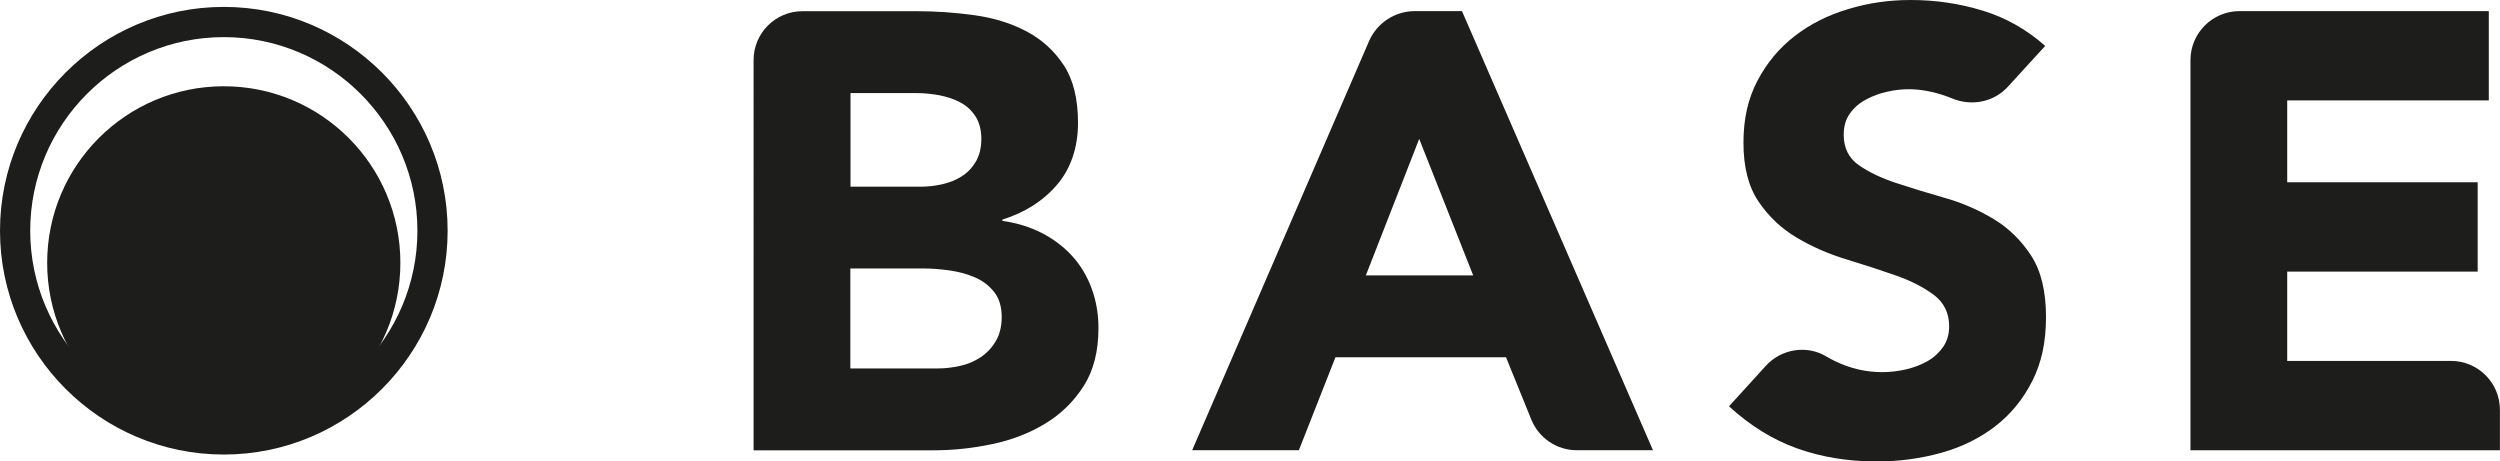
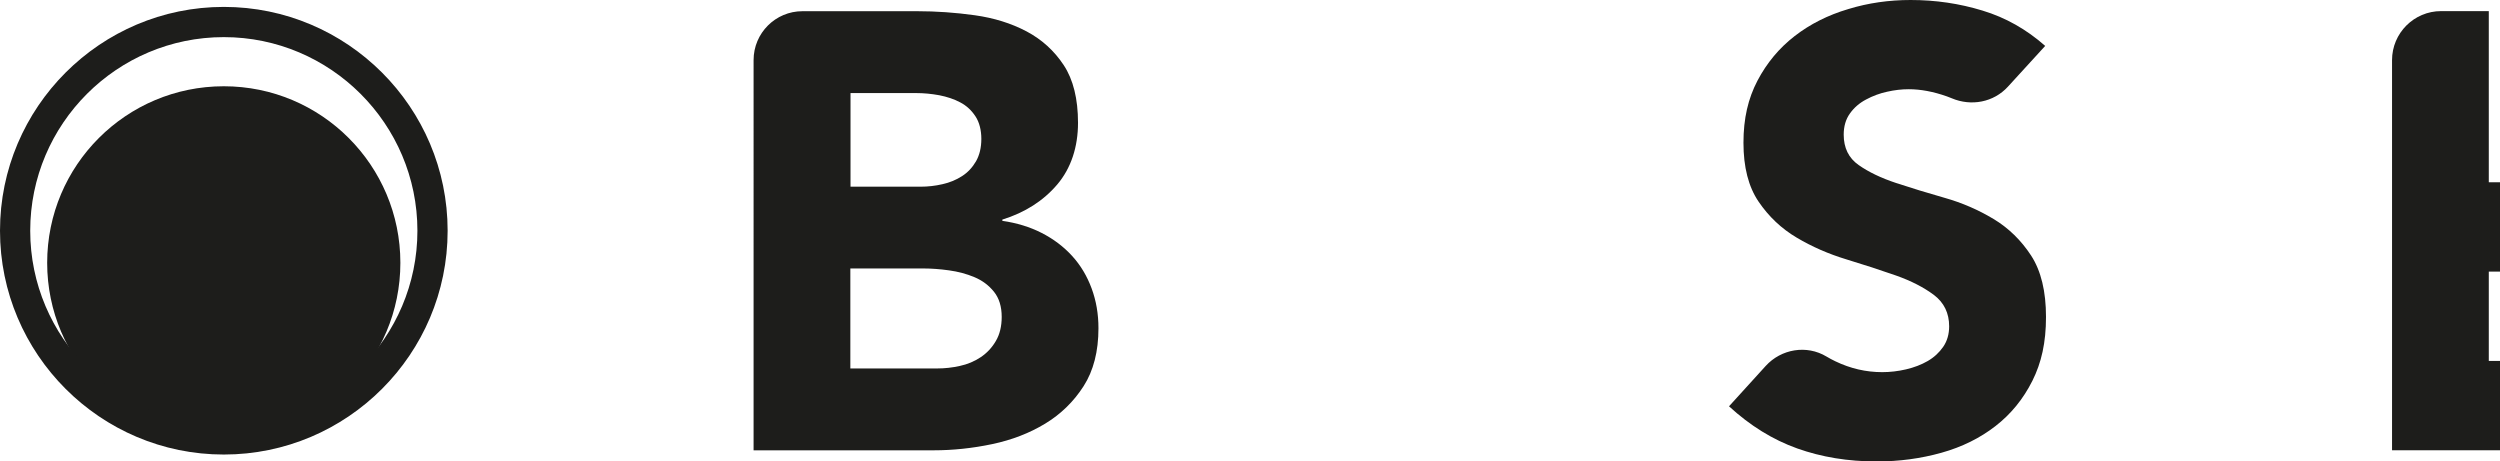
<svg xmlns="http://www.w3.org/2000/svg" id="Calque_2" data-name="Calque 2" viewBox="0 0 278.8 51.46">
  <defs>
    <style>
      .cls-1 {
        fill: none;
      }

      .cls-2 {
        clip-path: url(#clippath);
      }

      .cls-3 {
        fill: #1d1d1b;
      }
    </style>
    <clipPath id="clippath">
      <rect class="cls-1" width="278.8" height="51.46" />
    </clipPath>
  </defs>
  <g id="Calque_1-2" data-name="Calque 1">
    <g class="cls-2">
      <path class="cls-3" d="M94.83,41.09h9.69c.83,0,1.67-.09,2.52-.28,.85-.18,1.63-.51,2.32-.97,.69-.46,1.26-1.06,1.69-1.8,.44-.74,.66-1.64,.66-2.7,0-1.15-.29-2.09-.86-2.8-.58-.72-1.3-1.26-2.18-1.63-.88-.37-1.82-.62-2.84-.76-1.01-.14-1.96-.21-2.84-.21h-8.16v11.14Zm0-20.27h7.82c.83,0,1.65-.09,2.46-.28,.81-.18,1.53-.48,2.18-.9,.64-.41,1.16-.97,1.56-1.66,.39-.69,.59-1.52,.59-2.49s-.22-1.86-.66-2.52c-.44-.67-1-1.19-1.69-1.55-.69-.37-1.48-.63-2.35-.8-.88-.16-1.73-.24-2.56-.24h-7.33v10.45Zm-10.79-14.12c0-3.01,2.44-5.45,5.45-5.45h12.81c2.12,0,4.25,.15,6.4,.45,2.15,.3,4.07,.9,5.78,1.8,1.7,.9,3.09,2.16,4.15,3.77,1.06,1.61,1.59,3.76,1.59,6.43s-.77,5.06-2.32,6.88c-1.55,1.82-3.59,3.12-6.12,3.91v.14c1.61,.23,3.08,.68,4.39,1.35,1.31,.67,2.44,1.52,3.39,2.56,.95,1.04,1.67,2.25,2.18,3.63,.51,1.38,.76,2.86,.76,4.43,0,2.58-.55,4.74-1.66,6.47-1.11,1.73-2.54,3.12-4.29,4.18-1.75,1.06-3.72,1.82-5.91,2.28-2.19,.46-4.37,.69-6.54,.69h-20.06V6.7Z" />
-       <path class="cls-3" d="M158.27,15.49l-5.95,15.22h11.97l-6.02-15.22Zm-.49-14.25h5.26l21.3,48.97h-8.5c-2.22,0-4.22-1.35-5.06-3.4l-2.83-6.97h-19.02l-4.08,10.37h-11.9L152.67,4.6c.88-2.04,2.89-3.36,5.11-3.36" />
      <path class="cls-3" d="M223.92,9.67c-1.59,1.74-4.09,2.21-6.26,1.29-.18-.07-.36-.14-.54-.21-1.5-.53-2.92-.8-4.25-.8-.78,0-1.59,.09-2.42,.28-.83,.18-1.61,.47-2.35,.87-.74,.39-1.34,.91-1.8,1.56-.46,.64-.69,1.43-.69,2.35,0,1.48,.55,2.61,1.66,3.39,1.11,.78,2.5,1.45,4.19,2.01,1.68,.55,3.49,1.11,5.43,1.66,1.94,.55,3.75,1.34,5.43,2.35,1.68,1.01,3.08,2.38,4.19,4.08,1.11,1.71,1.66,3.99,1.66,6.85s-.51,5.1-1.52,7.12c-1.02,2.03-2.39,3.71-4.12,5.05-1.73,1.34-3.73,2.33-6.02,2.97-2.28,.64-4.69,.97-7.23,.97-3.18,0-6.13-.48-8.85-1.45-2.72-.97-5.26-2.54-7.61-4.7l4.09-4.5c1.73-1.9,4.57-2.38,6.78-1.05,.32,.19,.65,.37,.99,.53,1.68,.81,3.42,1.21,5.22,1.21,.87,0,1.76-.1,2.66-.31,.9-.21,1.71-.52,2.42-.93,.71-.41,1.29-.95,1.73-1.59,.44-.64,.66-1.41,.66-2.28,0-1.47-.57-2.64-1.69-3.49-1.13-.85-2.55-1.58-4.25-2.18-1.71-.6-3.55-1.2-5.53-1.8-1.98-.6-3.83-1.41-5.53-2.42-1.71-1.01-3.12-2.35-4.25-4.01-1.13-1.66-1.69-3.85-1.69-6.57s.52-4.93,1.56-6.92c1.04-1.98,2.42-3.64,4.15-4.98,1.73-1.34,3.72-2.34,5.98-3.01C208.34,.33,210.67,0,213.07,0c2.77,0,5.44,.39,8.02,1.18,2.58,.78,4.91,2.1,6.99,3.94l-4.16,4.55Z" />
-       <path class="cls-3" d="M249.75,1.24h27.8V11.2h-22.48v9.13h21.24v9.96h-21.24v9.96h18.27c3.01,0,5.45,2.44,5.45,5.45v4.51h-34.51V6.71c0-3.02,2.45-5.47,5.47-5.47" />
+       <path class="cls-3" d="M249.75,1.24h27.8V11.2v9.13h21.24v9.96h-21.24v9.96h18.27c3.01,0,5.45,2.44,5.45,5.45v4.51h-34.51V6.71c0-3.02,2.45-5.47,5.47-5.47" />
      <path class="cls-3" d="M44.65,29.31c0,10.88-8.82,19.69-19.69,19.69S5.26,40.19,5.26,29.31,14.08,9.62,24.96,9.62s19.69,8.82,19.69,19.69" />
      <path class="cls-3" d="M24.96,4.14C13.05,4.14,3.37,13.82,3.37,25.73s9.69,21.59,21.59,21.59,21.59-9.69,21.59-21.59S36.86,4.14,24.96,4.14m0,46.55C11.2,50.69,0,39.49,0,25.73S11.2,.77,24.96,.77s24.96,11.2,24.96,24.96-11.2,24.96-24.96,24.96" />
    </g>
  </g>
</svg>